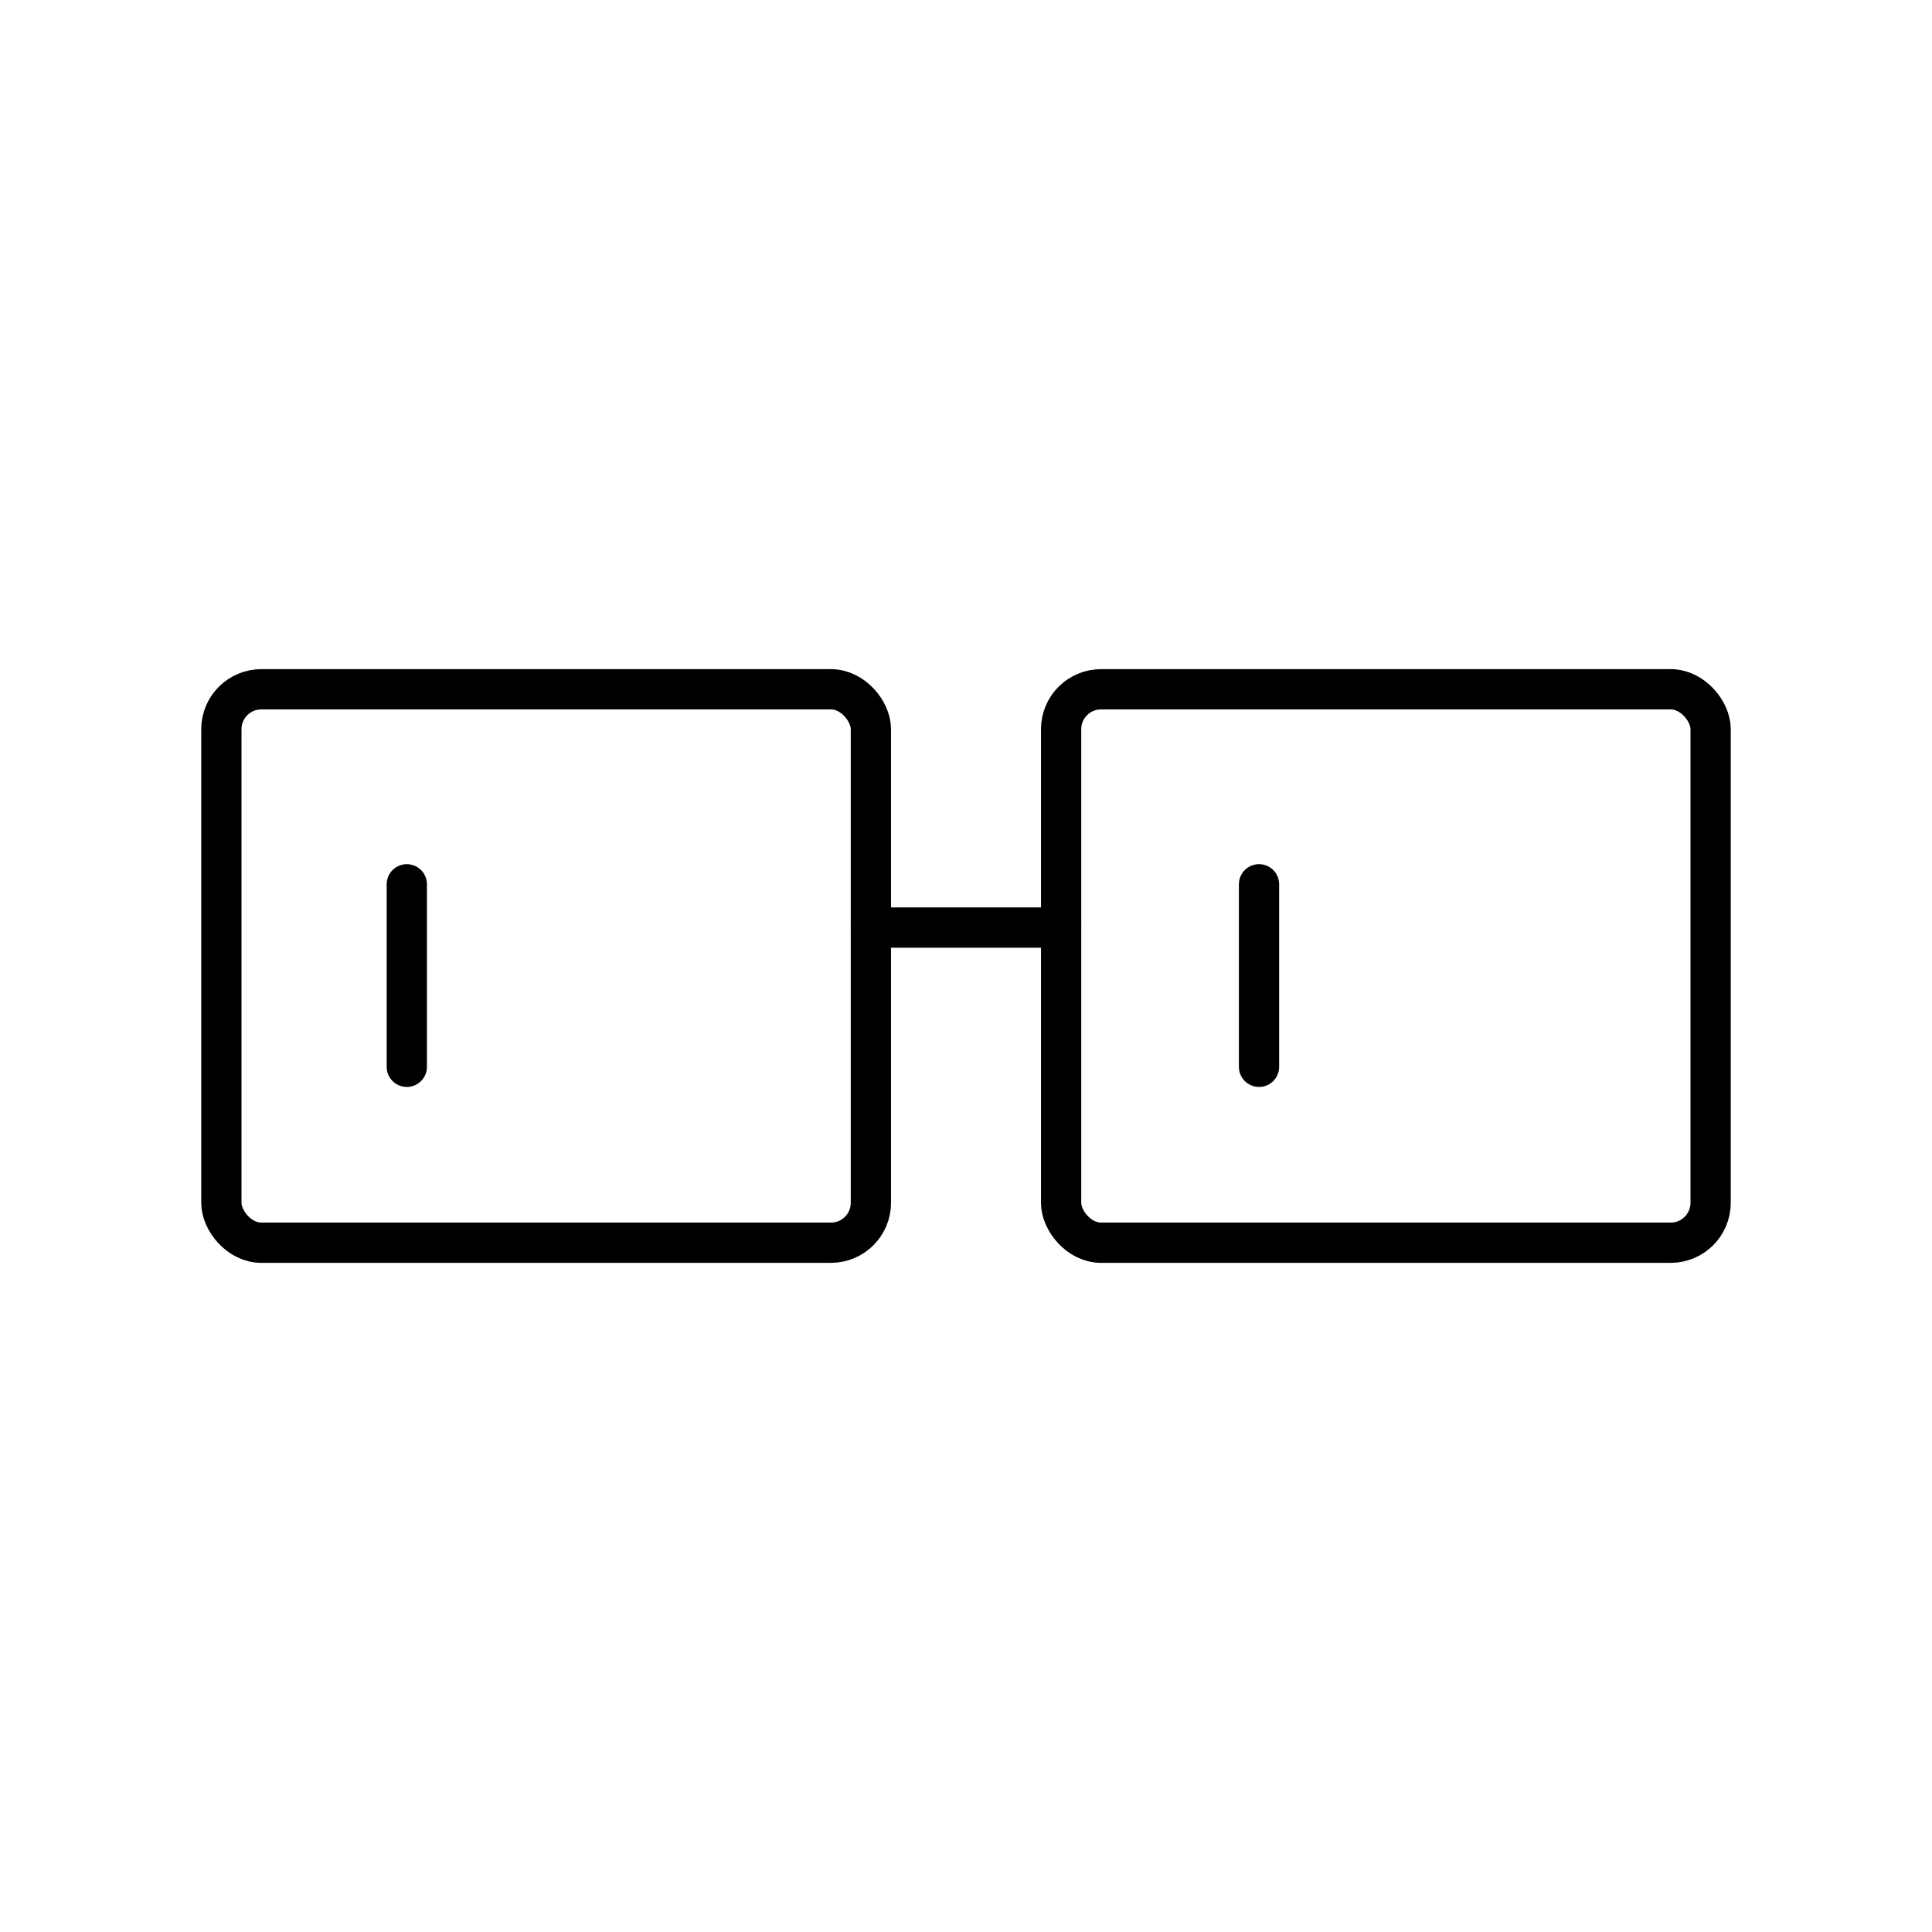
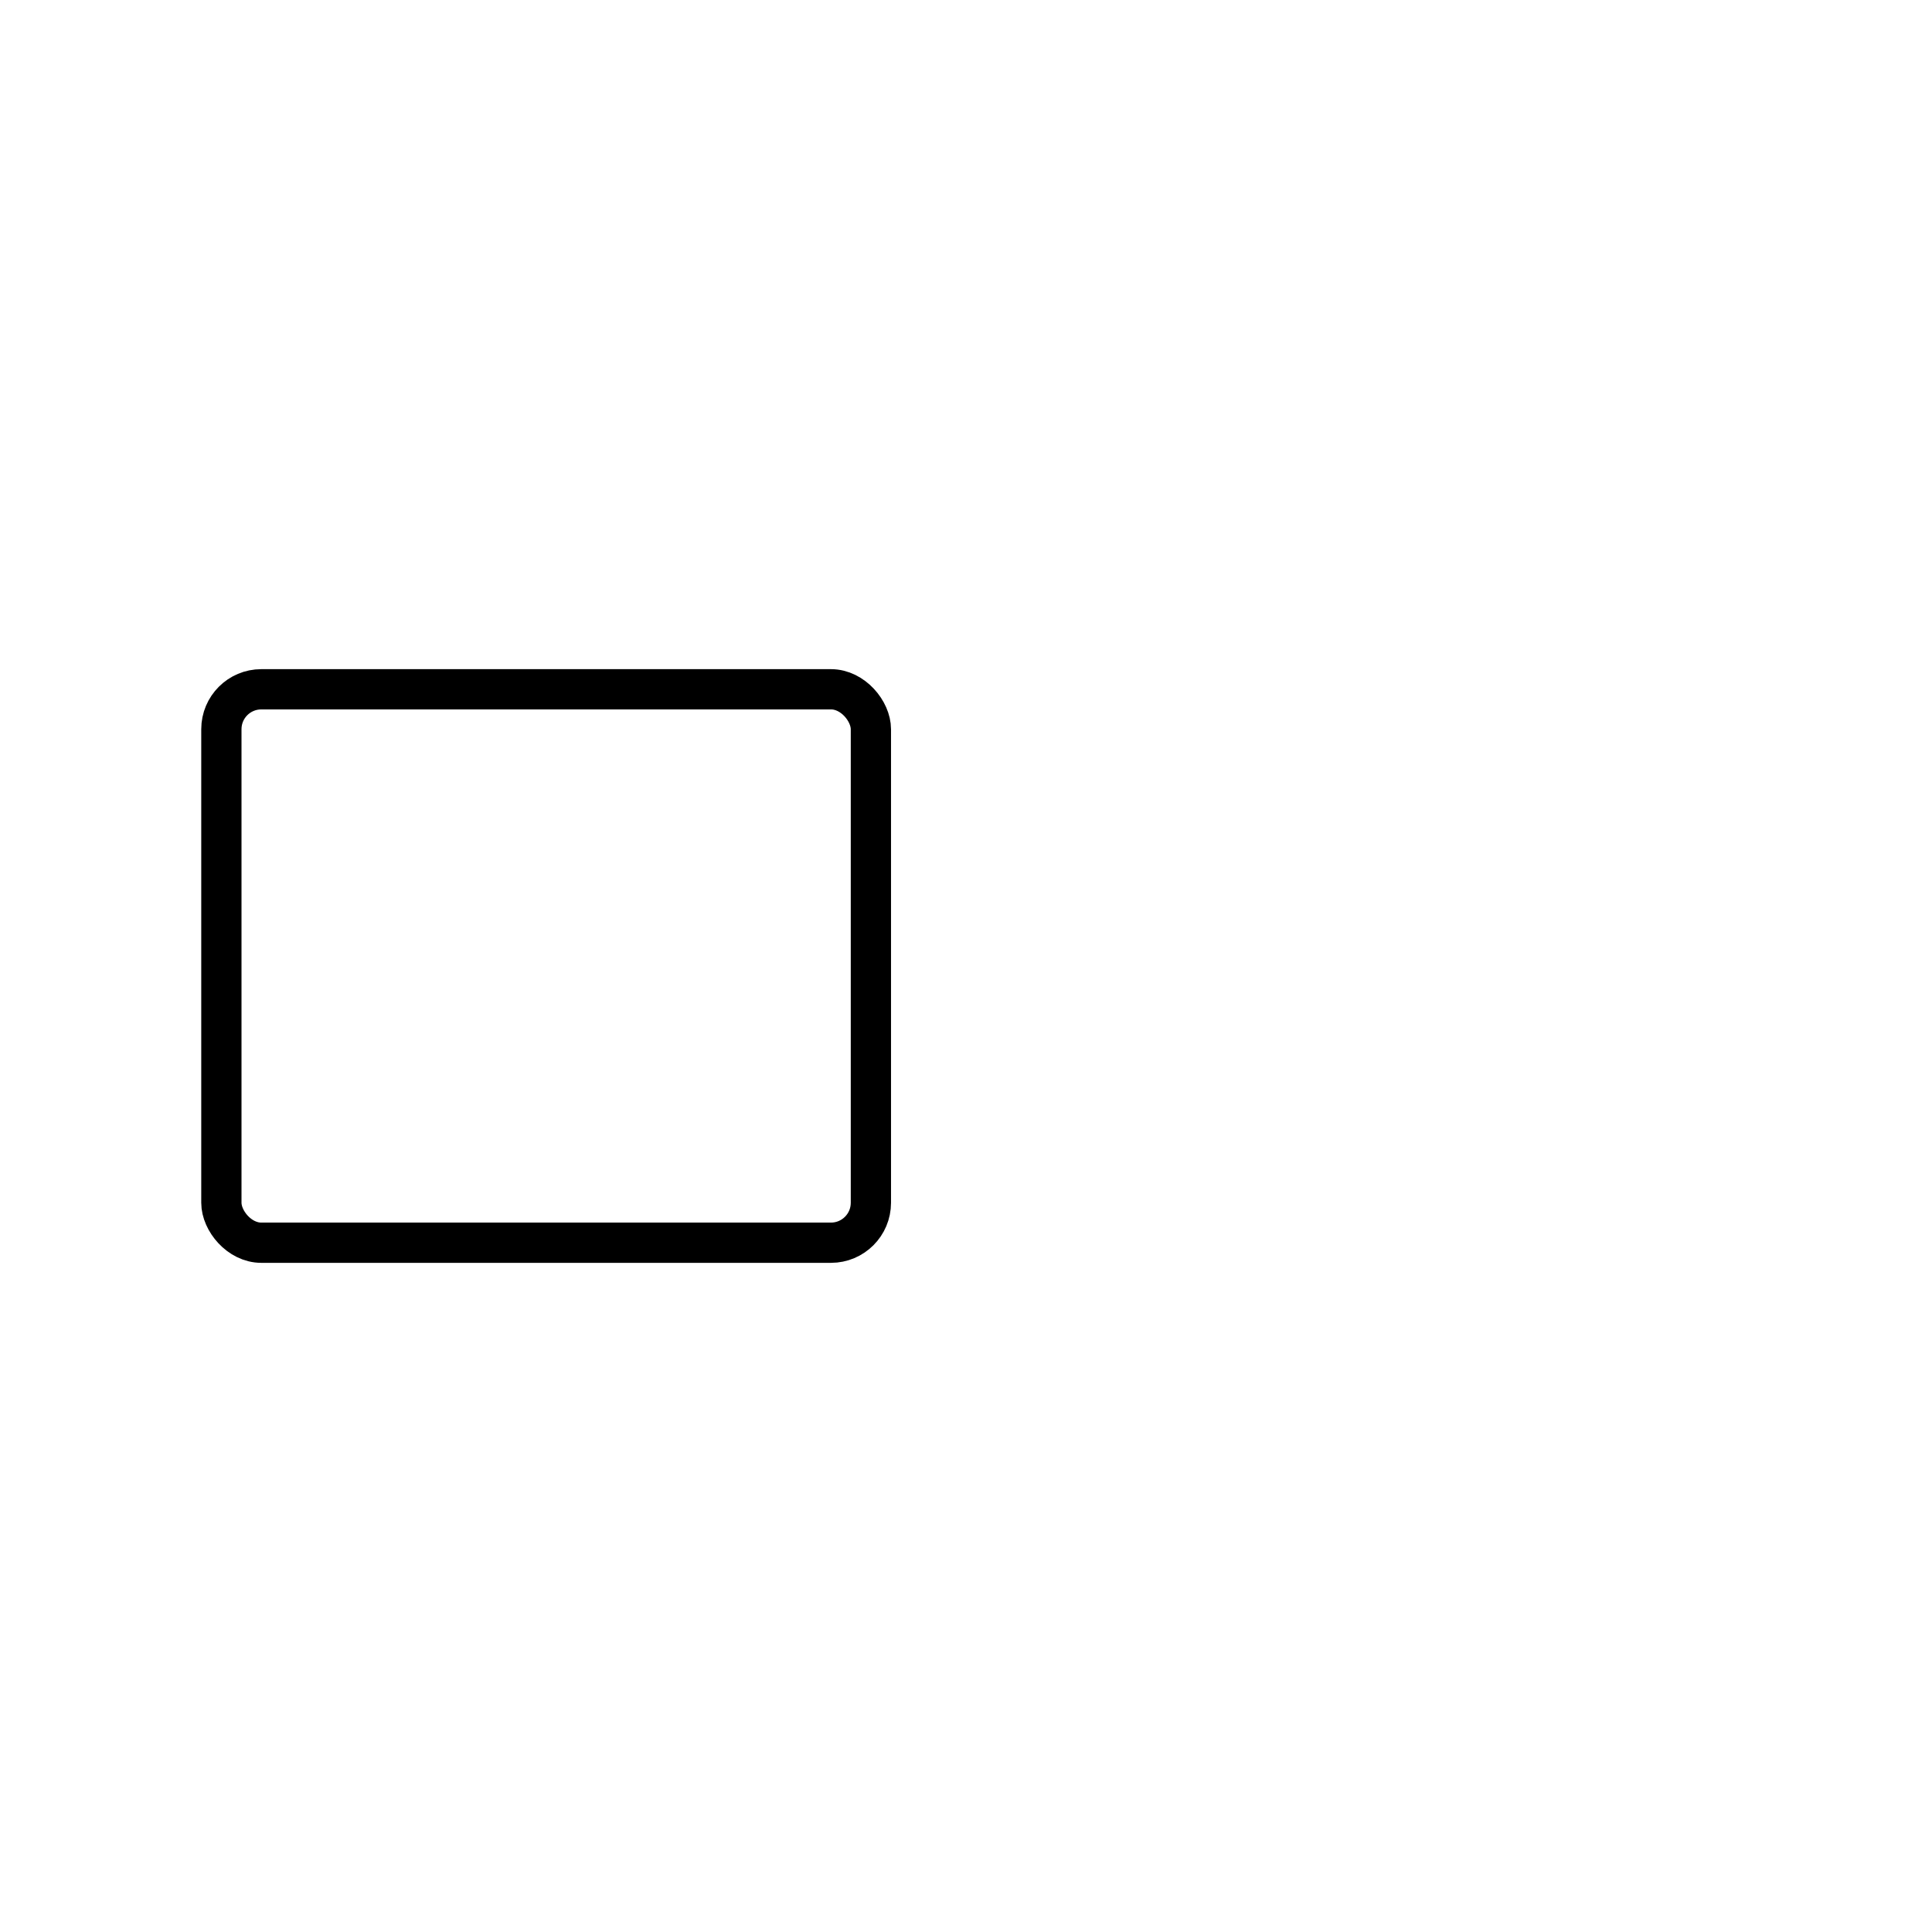
<svg xmlns="http://www.w3.org/2000/svg" width="800px" height="800px" viewBox="0 0 48 48">
  <defs>
    <style>.a{fill:none;stroke:#000000;stroke-linecap:round;stroke-linejoin:round;}</style>
  </defs>
  <rect class="a" x="5.5" y="17.125" width="16.137" height="13.75" rx="0.992" />
-   <rect class="a" x="26.363" y="17.125" width="16.137" height="13.75" rx="0.992" />
-   <path class="a" d="M21.637,23.045h4.726" />
-   <path class="a" d="M31.28,21.97v4.535" />
-   <path class="a" d="M10.107,21.97v4.535" />
</svg>